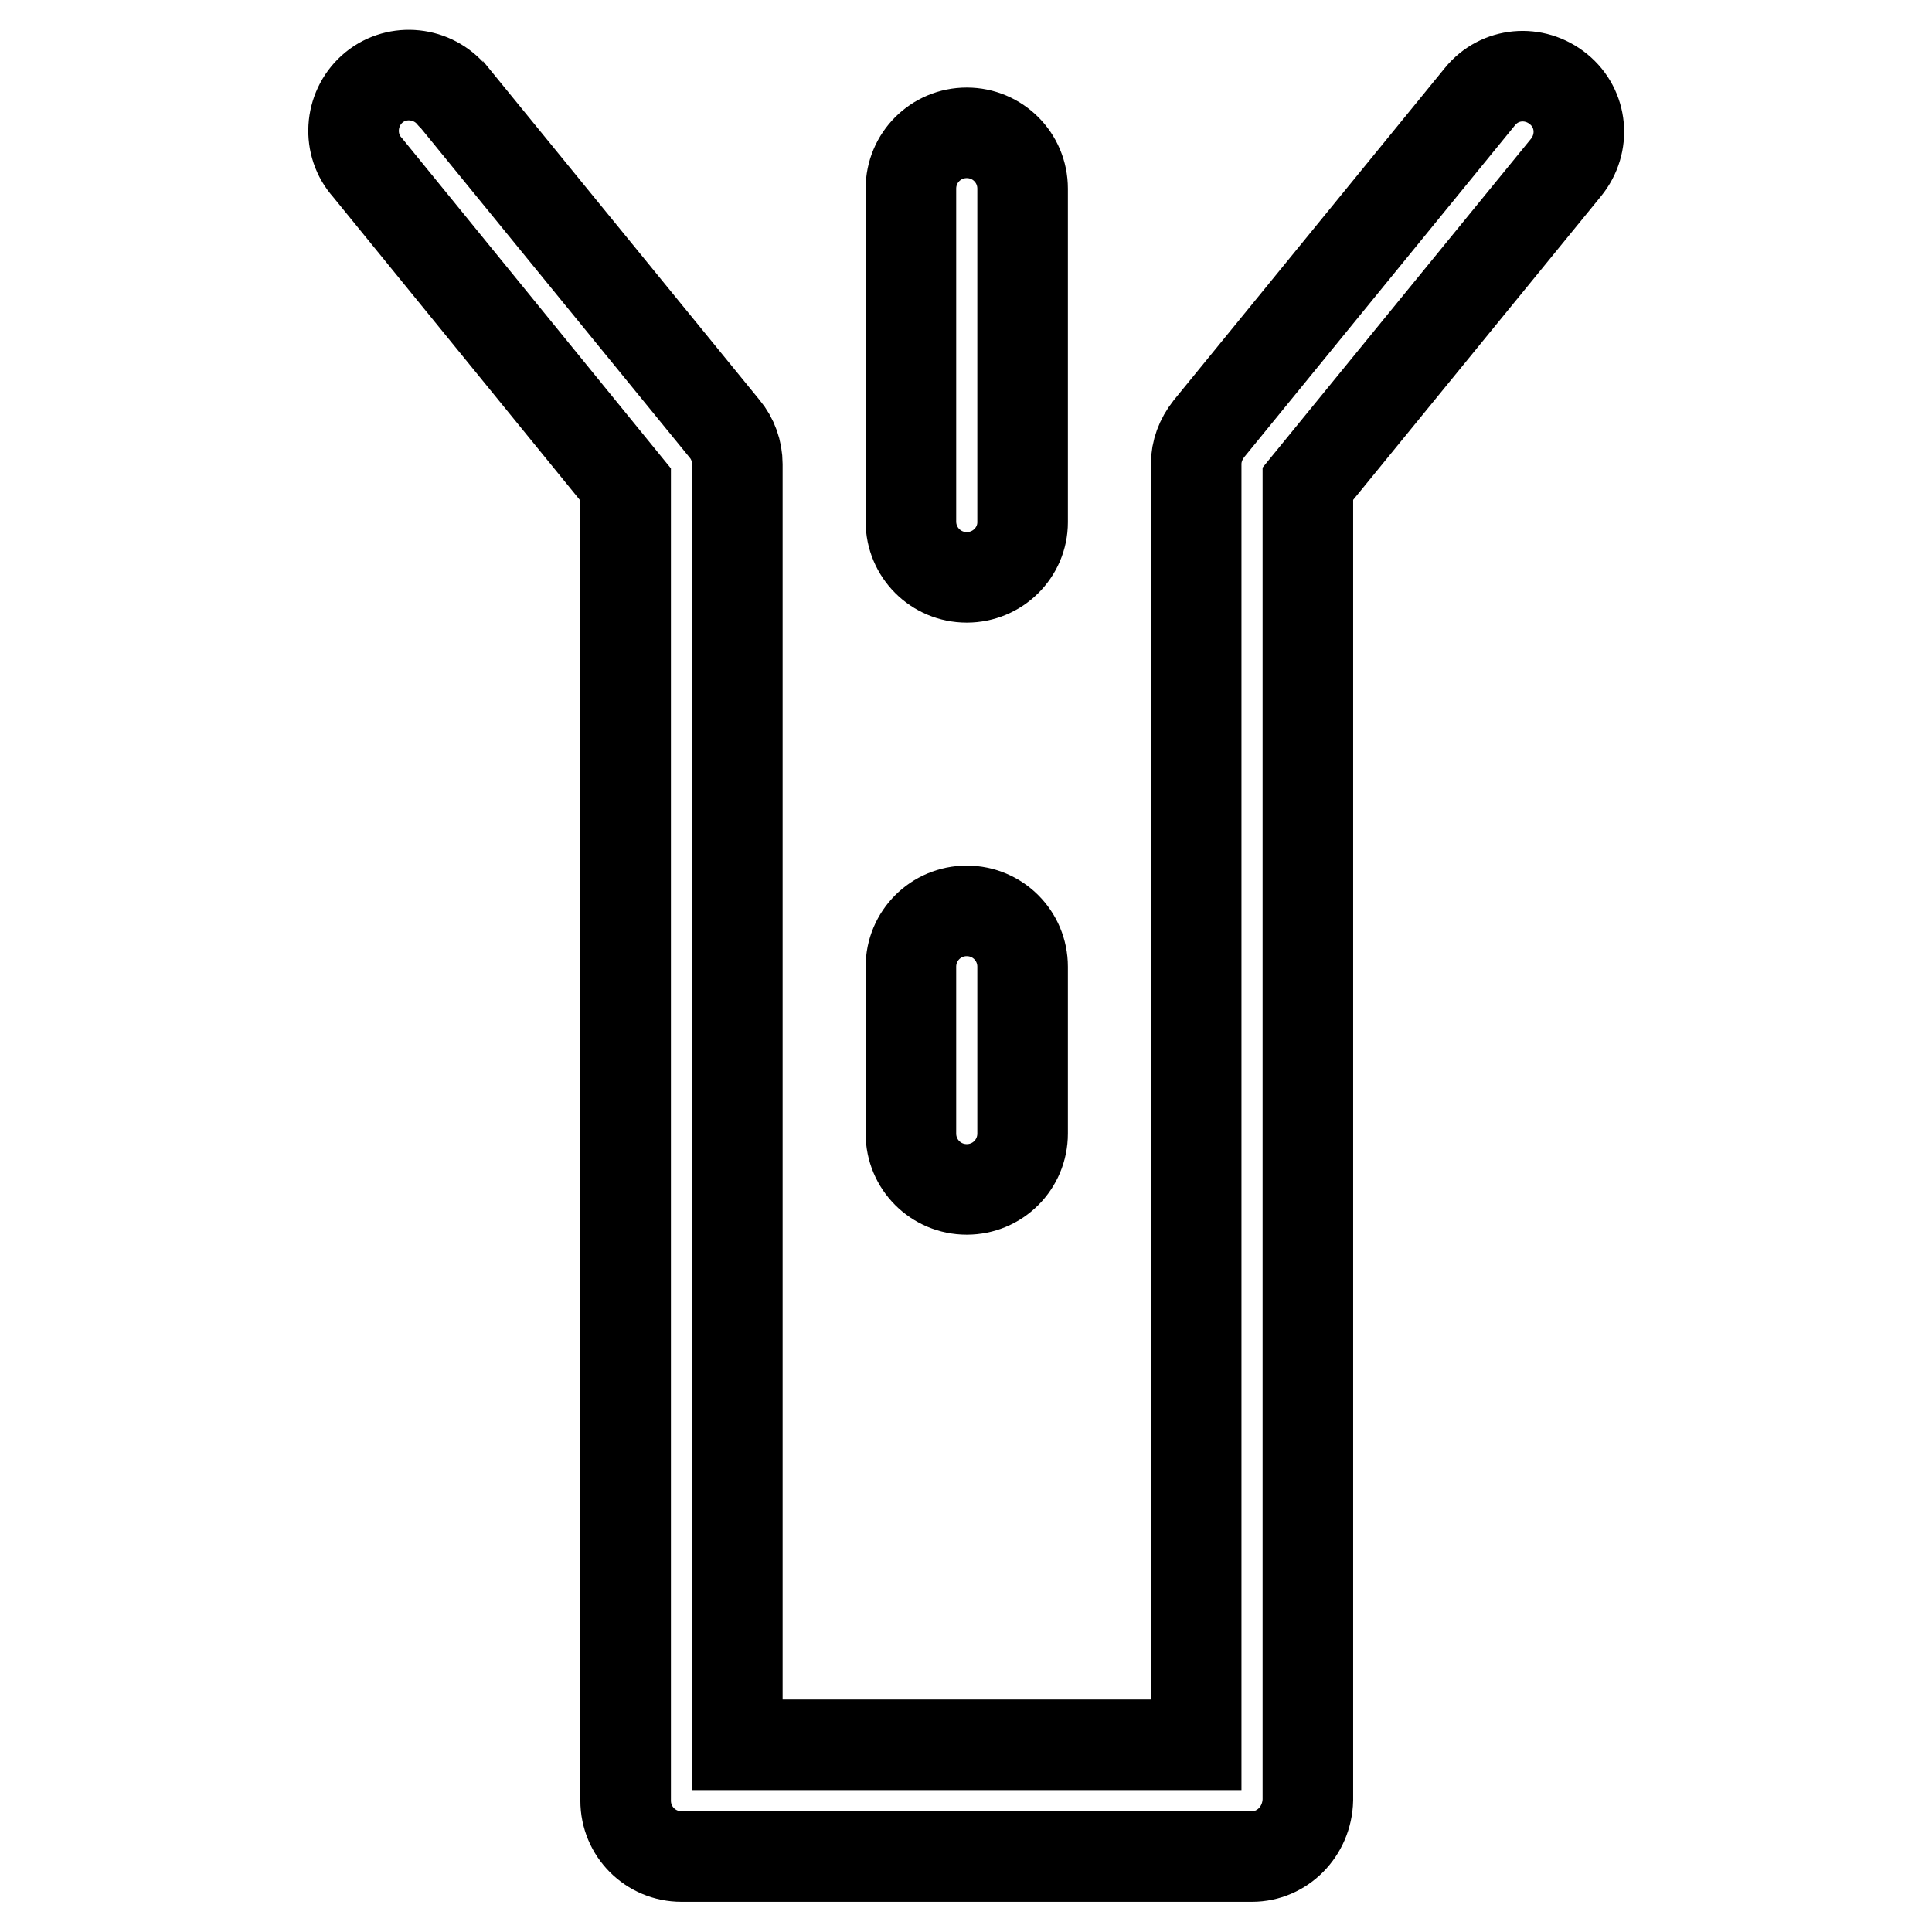
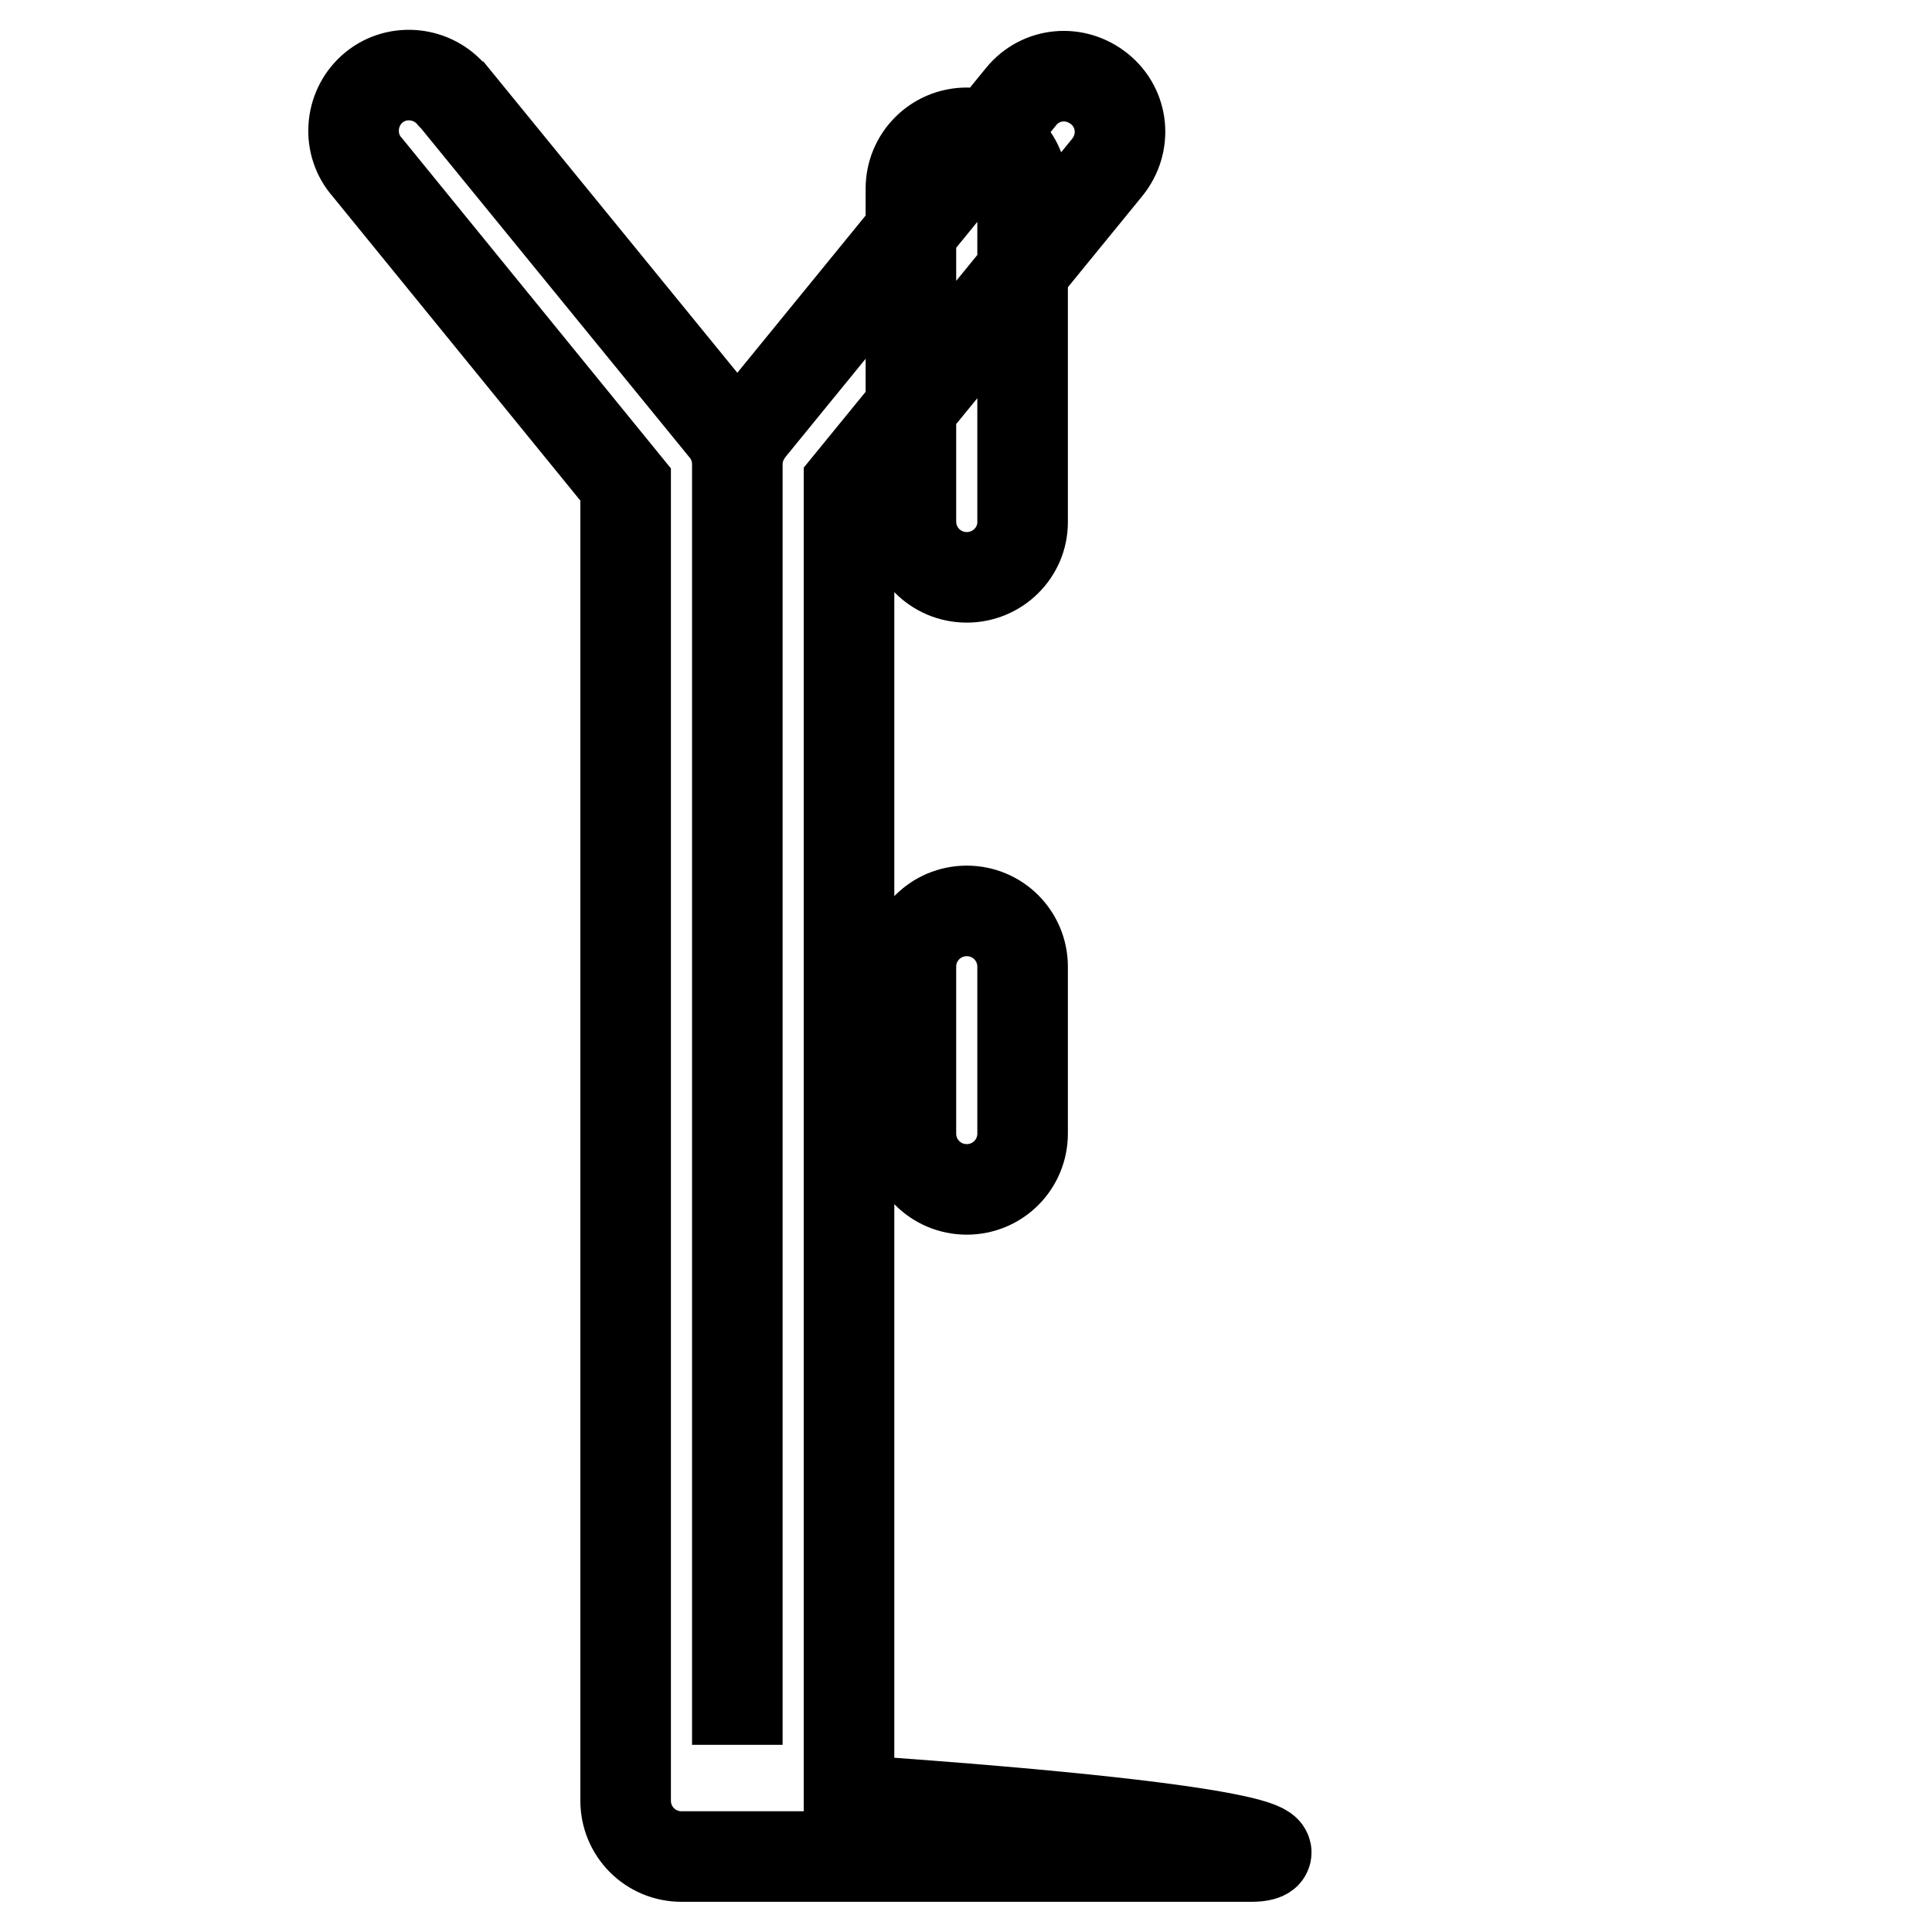
<svg xmlns="http://www.w3.org/2000/svg" version="1.1" x="0px" y="0px" viewBox="0 0 256 256" enable-background="new 0 0 256 256" xml:space="preserve">
  <g>
-     <path stroke-width="12" fill-opacity="0" stroke="#000000" d="M165.9,246H90.3c-4.1,0-7.4-3.3-7.4-7.4l0,0V64.2L48.7,22.2c-2.7-3-2.4-7.7,0.6-10.4 c3-2.7,7.7-2.4,10.4,0.6c0.1,0.1,0.2,0.3,0.4,0.4l35.9,44c1.1,1.3,1.7,3,1.7,4.7v169.7h60.8V61.5c0-1.7,0.6-3.3,1.7-4.7l35.9-44 c2.6-3.2,7.2-3.6,10.4-1c3.2,2.6,3.6,7.2,1,10.4l0,0l-34.2,41.9v174.4C173.2,242.7,169.9,246,165.9,246L165.9,246z M128.1,76.5 c-4.1,0-7.4-3.3-7.4-7.4V25c0-4.1,3.3-7.4,7.4-7.4c4.1,0,7.4,3.3,7.4,7.4v44.2C135.5,73.2,132.2,76.5,128.1,76.5L128.1,76.5z  M128.1,157.6c-4.1,0-7.4-3.3-7.4-7.4l0,0v-22.1c0-4.1,3.3-7.4,7.4-7.4c4.1,0,7.4,3.3,7.4,7.4v22.1 C135.5,154.3,132.2,157.6,128.1,157.6L128.1,157.6z" />
+     <path stroke-width="12" fill-opacity="0" stroke="#000000" d="M165.9,246H90.3c-4.1,0-7.4-3.3-7.4-7.4l0,0V64.2L48.7,22.2c-2.7-3-2.4-7.7,0.6-10.4 c3-2.7,7.7-2.4,10.4,0.6c0.1,0.1,0.2,0.3,0.4,0.4l35.9,44c1.1,1.3,1.7,3,1.7,4.7v169.7V61.5c0-1.7,0.6-3.3,1.7-4.7l35.9-44 c2.6-3.2,7.2-3.6,10.4-1c3.2,2.6,3.6,7.2,1,10.4l0,0l-34.2,41.9v174.4C173.2,242.7,169.9,246,165.9,246L165.9,246z M128.1,76.5 c-4.1,0-7.4-3.3-7.4-7.4V25c0-4.1,3.3-7.4,7.4-7.4c4.1,0,7.4,3.3,7.4,7.4v44.2C135.5,73.2,132.2,76.5,128.1,76.5L128.1,76.5z  M128.1,157.6c-4.1,0-7.4-3.3-7.4-7.4l0,0v-22.1c0-4.1,3.3-7.4,7.4-7.4c4.1,0,7.4,3.3,7.4,7.4v22.1 C135.5,154.3,132.2,157.6,128.1,157.6L128.1,157.6z" />
  </g>
</svg>